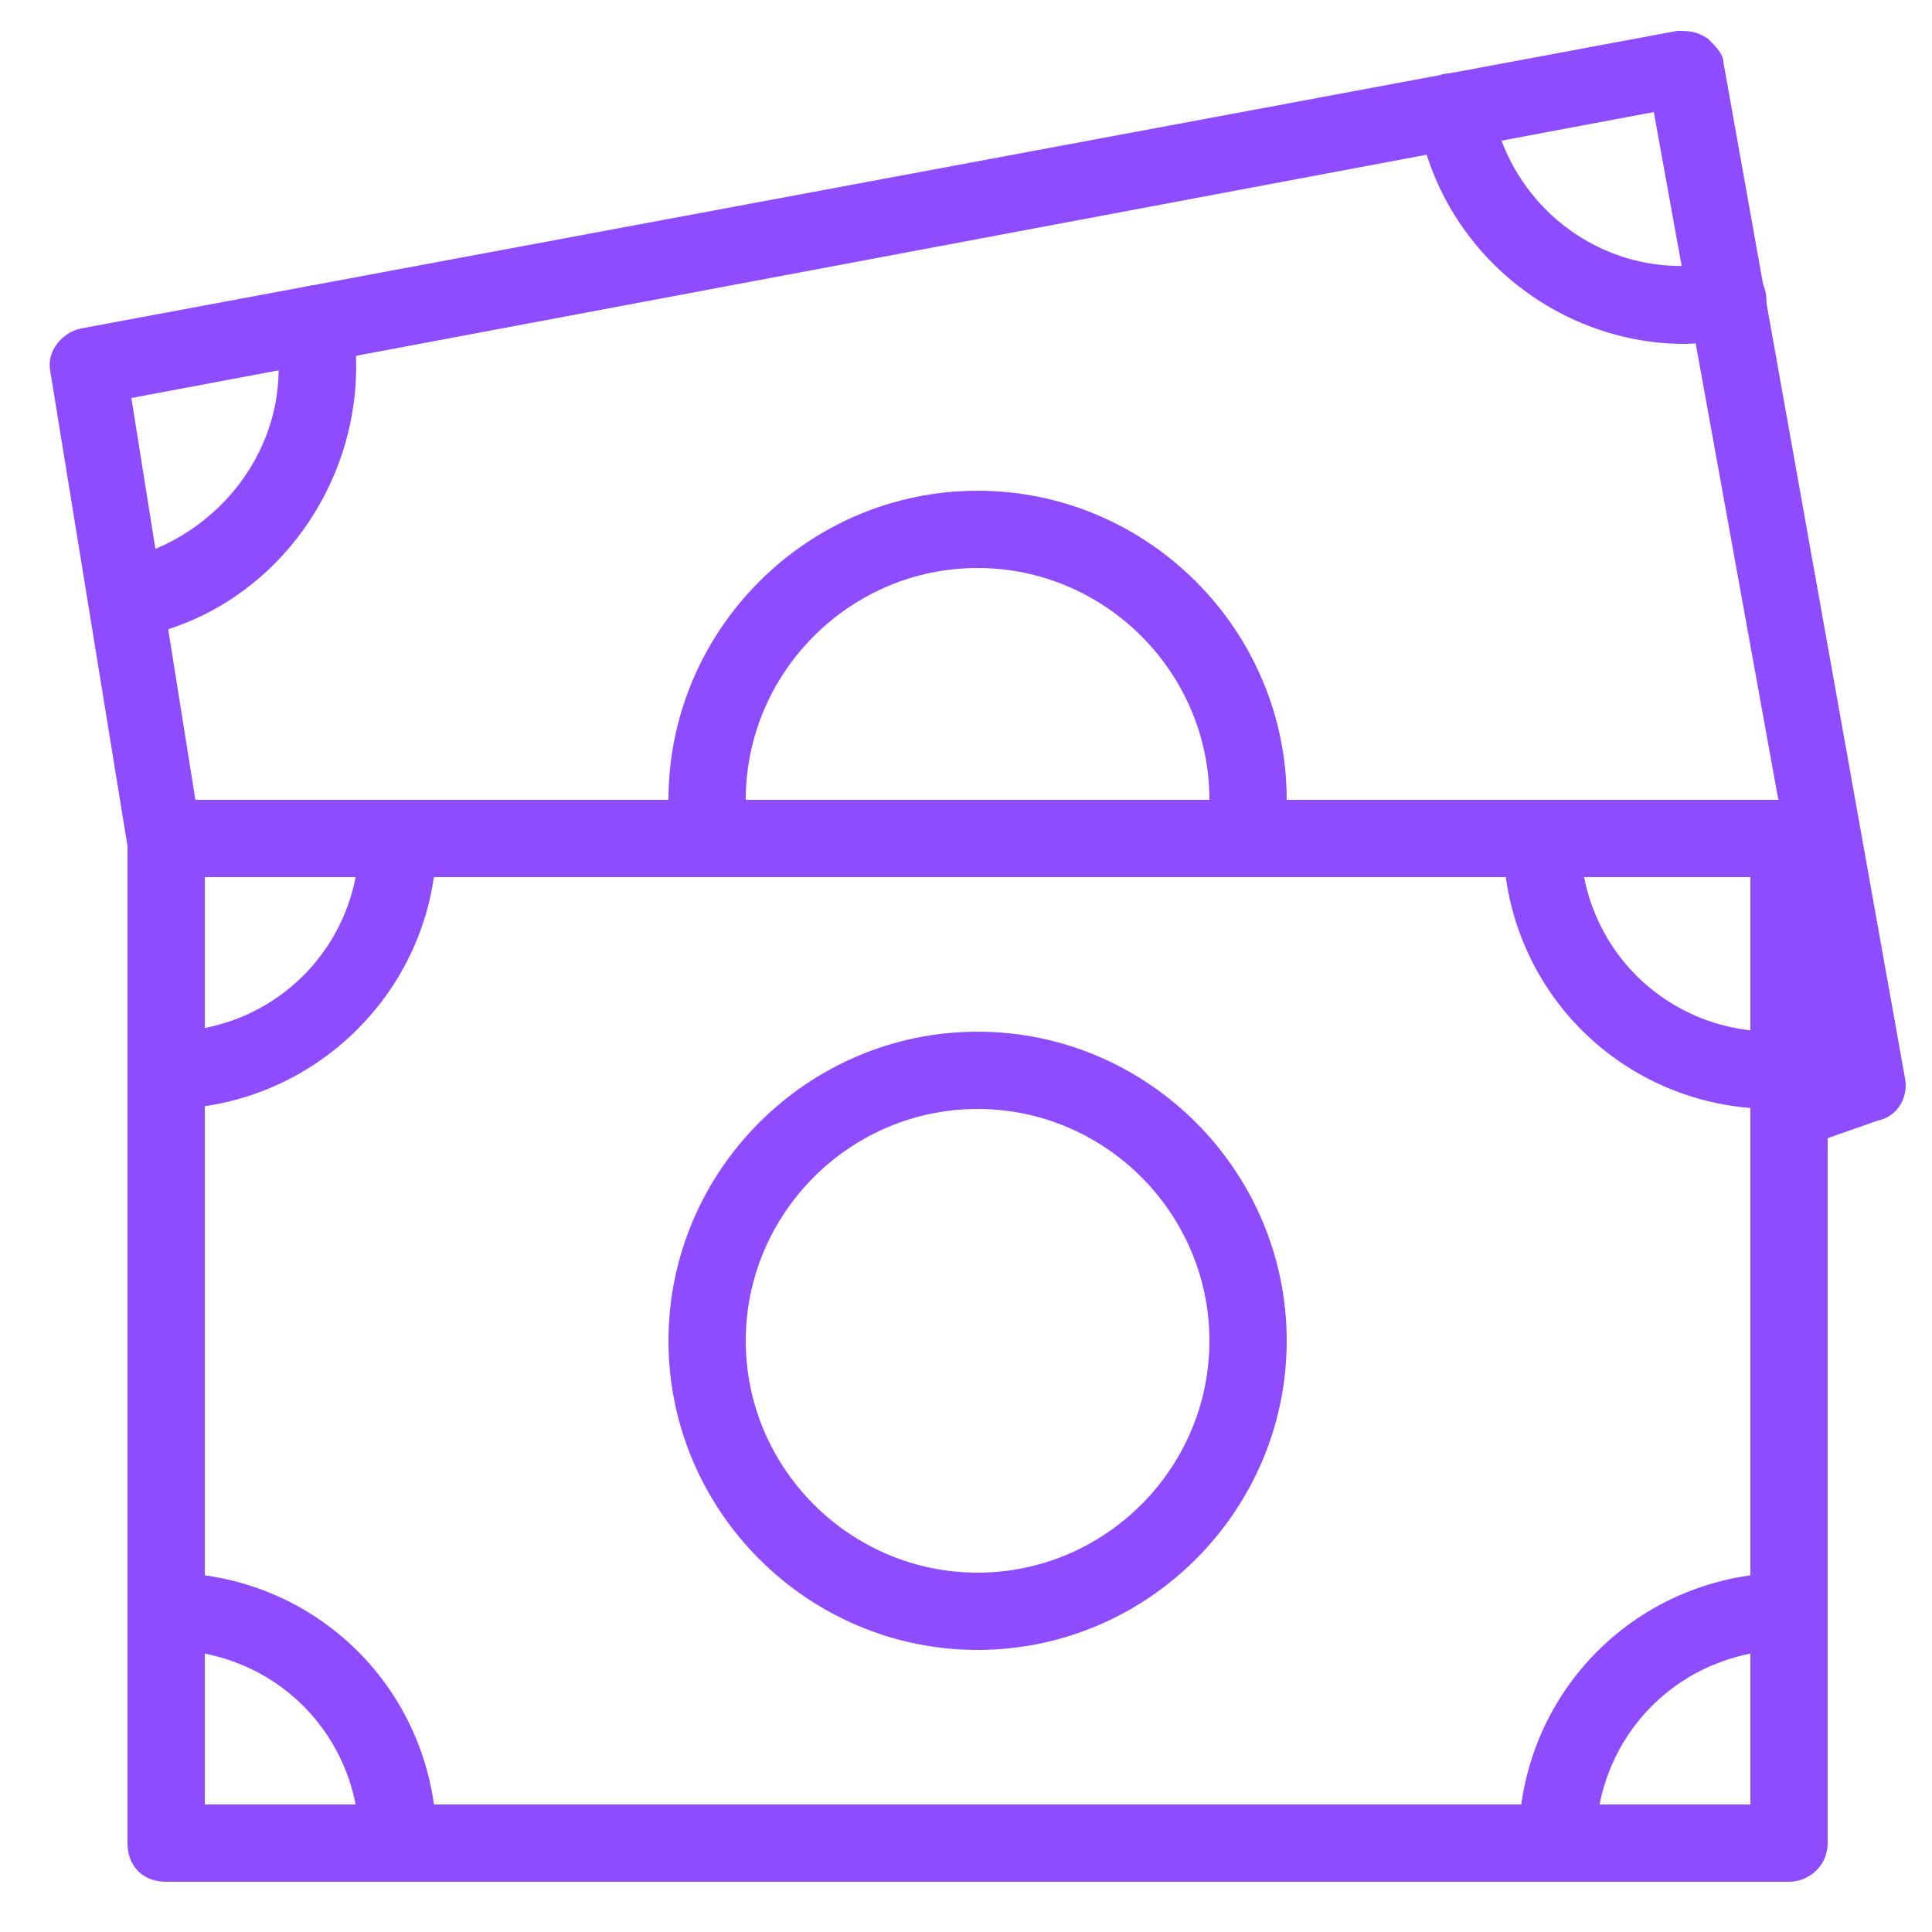
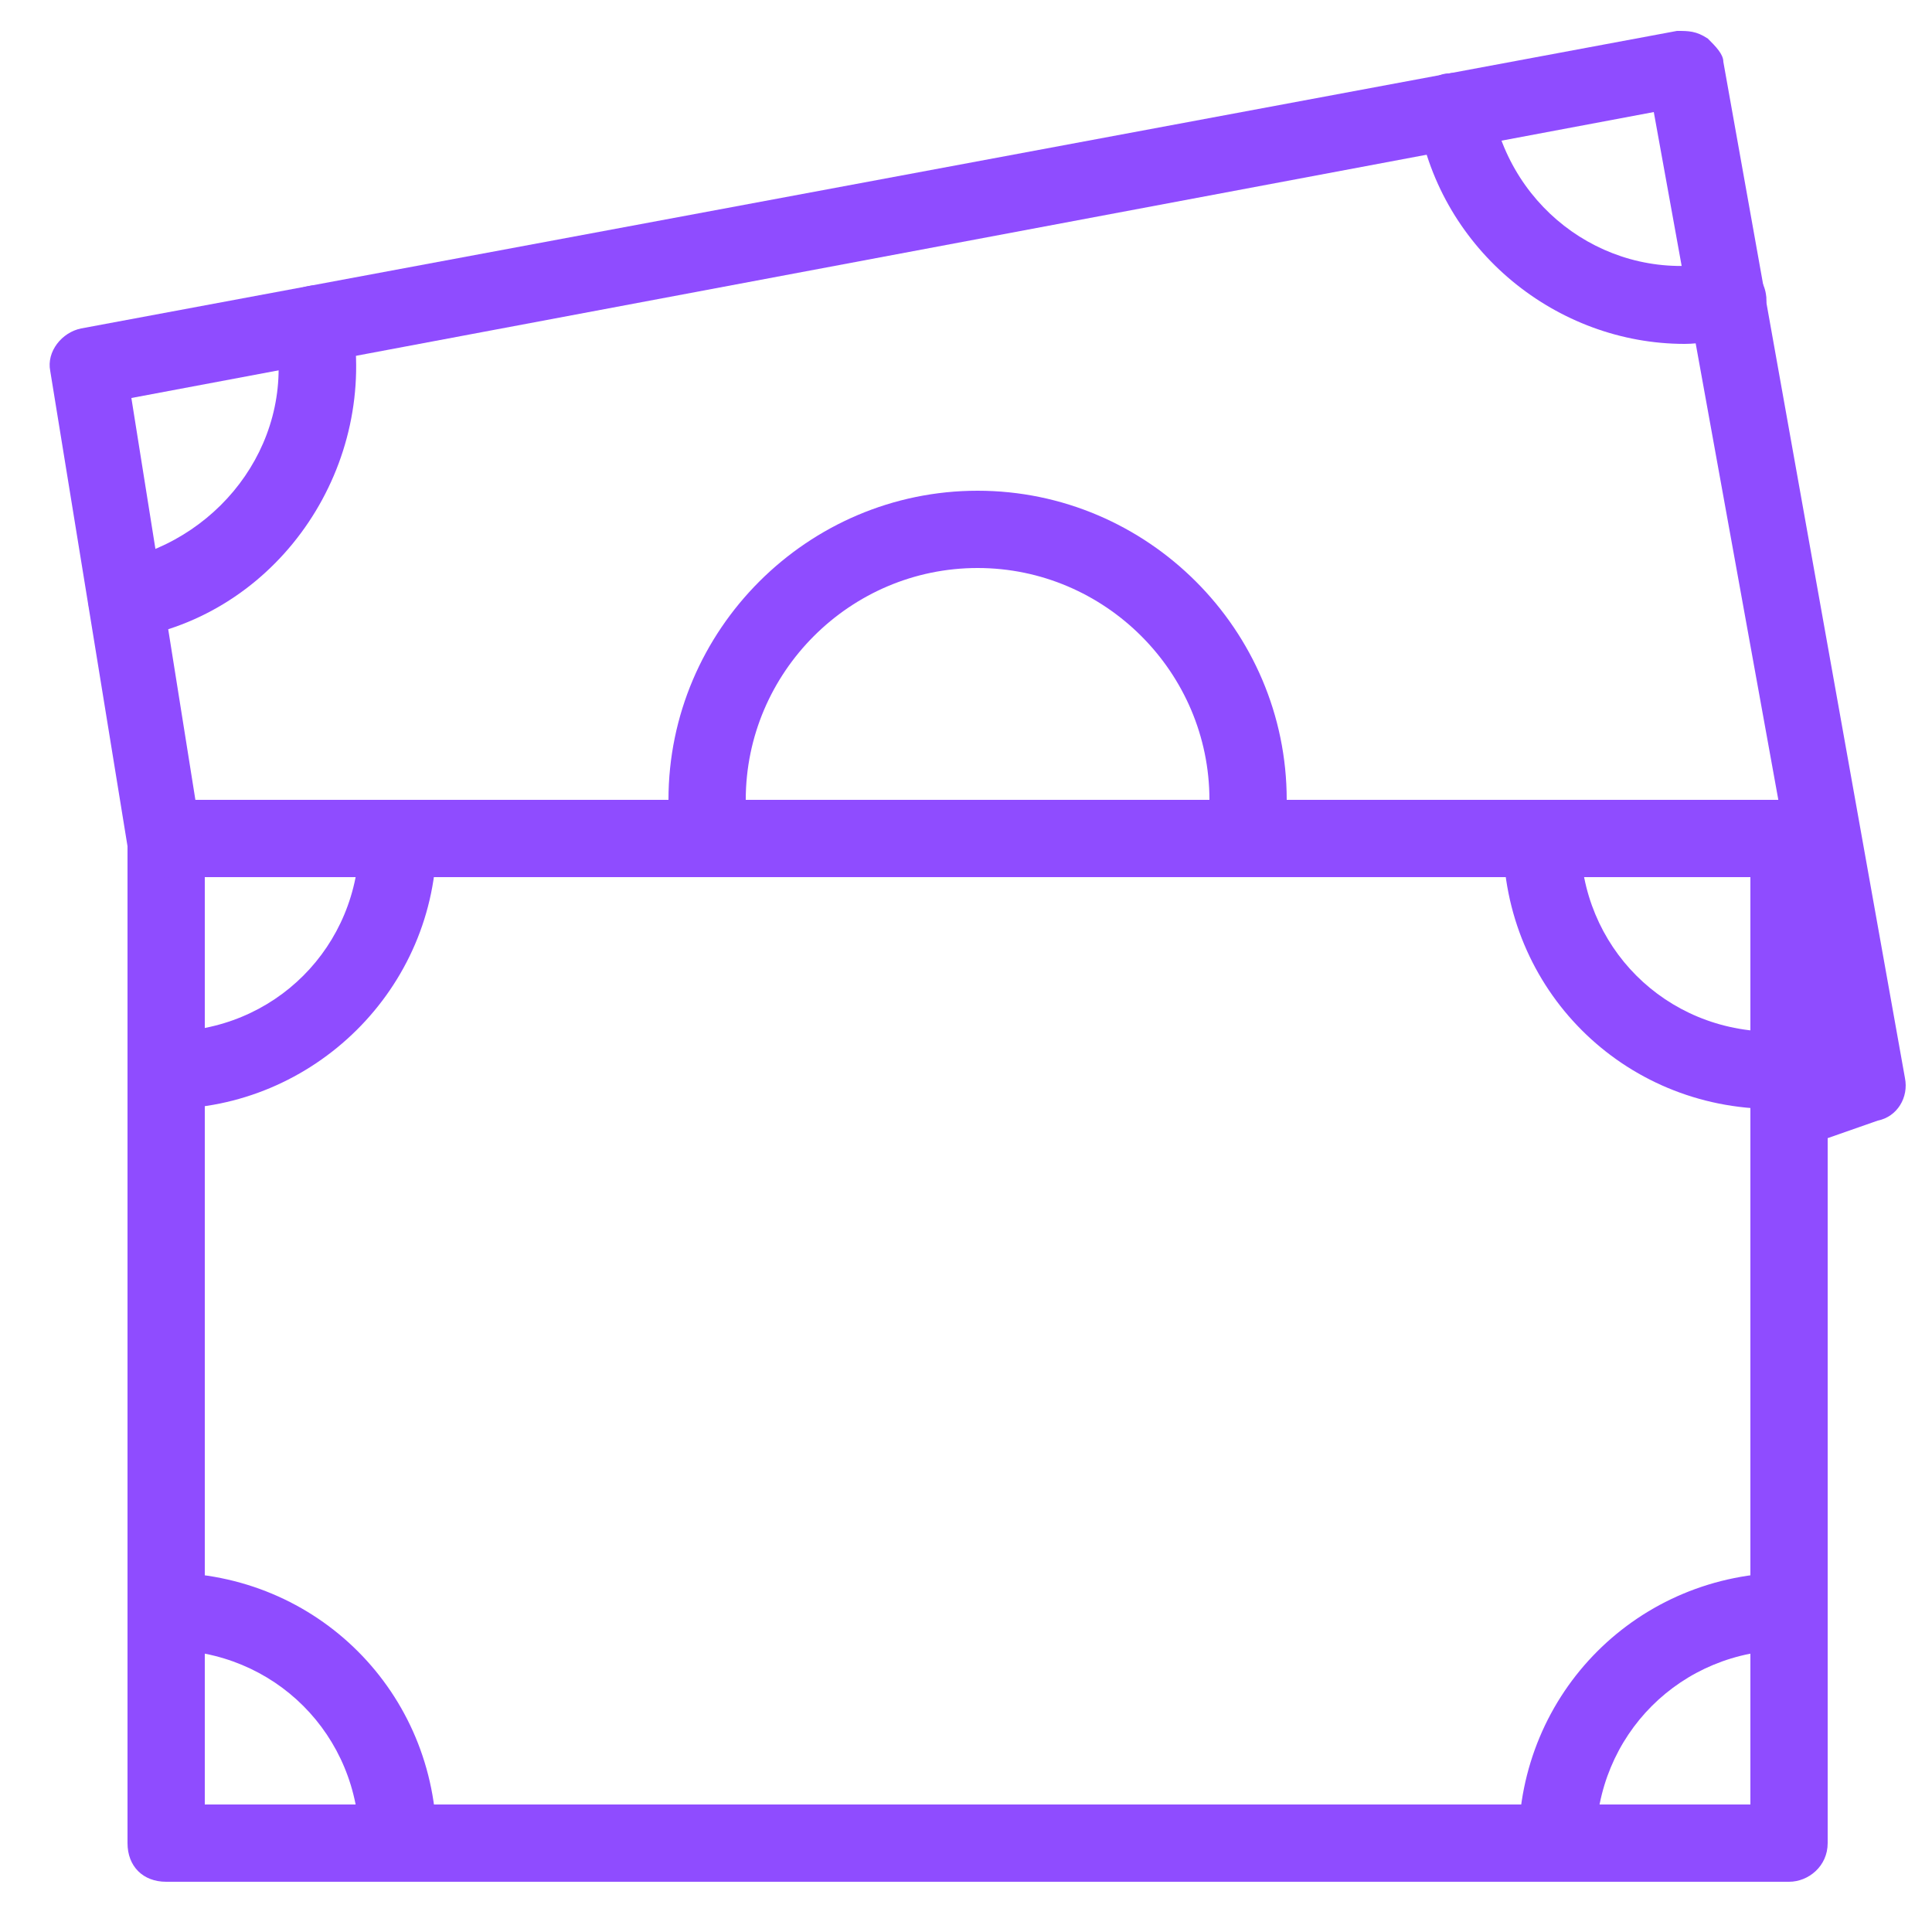
<svg xmlns="http://www.w3.org/2000/svg" version="1.1" id="Layer_1" x="0px" y="0px" width="50px" height="50px" viewBox="0 0 50 50" style="enable-background:new 0 0 50 50;" xml:space="preserve">
  <style type="text/css">
	.st0{fill:#8F4CFF;}
</style>
  <g id="Money" transform="translate(1 1)">
-     <path class="st0" d="M24.3,41.7c-4.4,0-8-3.6-8-8s3.6-8,8-8c4.4,0,8,3.6,8,8S28.7,41.7,24.3,41.7z M24.3,27.7c-3.3,0-6,2.7-6,6   s2.7,6,6,6c3.3,0,6-2.7,6-6S27.6,27.7,24.3,27.7z" />
    <path class="st0" d="M31.3,20.7c-0.6,0-1-0.4-1-1c0-3.3-2.7-6-6-6c-3.3,0-6,2.7-6,6c0,0.6-0.4,1-1,1s-1-0.4-1-1c0-4.4,3.6-8,8-8   c4.4,0,8,3.6,8,8C32.3,20.2,31.8,20.7,31.3,20.7z" />
    <path class="st0" d="M45.3,47.7h-42c-0.6,0-1-0.4-1-1v-26c0-0.6,0.4-1,1-1h42c0.6,0,1,0.4,1,1v26C46.3,47.3,45.8,47.7,45.3,47.7z    M4.3,45.7h40v-24h-40V45.7z" />
    <path class="st0" d="M3.3,27.7c-0.6,0-1-0.4-1-1s0.4-1,1-1c2.8,0,5-2.2,5-5c0-0.6,0.4-1,1-1s1,0.4,1,1C10.3,24.6,7.1,27.7,3.3,27.7   z" />
    <path class="st0" d="M44.9,27.7c-3.9,0-7-3.1-7-7c0-0.6,0.4-1,1-1s1,0.4,1,1c0,2.8,2.2,5,5,5c0.6,0,1,0.4,1,1S45.5,27.7,44.9,27.7z   " />
    <path class="st0" d="M39.3,47.7c-0.6,0-1-0.4-1-1c0-3.9,3.1-7,7-7c0.6,0,1,0.4,1,1s-0.4,1-1,1c-2.8,0-5,2.2-5,5   C40.3,47.3,39.8,47.7,39.3,47.7z" />
    <path class="st0" d="M9.3,47.7c-0.6,0-1-0.4-1-1c0-2.8-2.2-5-5-5c-0.6,0-1-0.4-1-1s0.4-1,1-1c3.9,0,7,3.1,7,7   C10.3,47.3,9.8,47.7,9.3,47.7z" />
    <path class="st0" d="M45.3,28.6c-0.4,0-0.8-0.3-0.9-0.7c-0.2-0.5,0.1-1.1,0.6-1.3l1.2-0.4L41.8,1.9L2.4,9.3l1.8,11.3   c0.1,0.5-0.3,1.1-0.8,1.1c-0.5,0.1-1.1-0.3-1.1-0.8l-2-12.3c-0.1-0.5,0.3-1,0.8-1.1l41.3-7.7c0.3,0,0.5,0,0.8,0.2   c0.2,0.2,0.4,0.4,0.4,0.6l4.7,26.3c0.1,0.5-0.2,1-0.7,1.1l-2,0.7C45.5,28.6,45.4,28.6,45.3,28.6z" />
    <path class="st0" d="M2.3,15.5c-0.5,0-0.9-0.3-1-0.8c-0.1-0.5,0.2-1.1,0.8-1.2c2.7-0.6,4.6-3.2,4-6C6.1,7,6.4,6.5,7,6.4   C7.5,6.3,8,6.6,8.1,7.2c0.7,3.8-1.8,7.6-5.6,8.3C2.5,15.5,2.4,15.5,2.3,15.5z" />
    <path class="st0" d="M42.6,7.9c-3.3,0-6.3-2.4-6.9-5.8c0,0,0-0.1,0-0.1c-0.1-0.5,0.3-1.1,0.8-1.1c0.5-0.1,1.1,0.3,1.1,0.8   c0.5,2.8,3.1,4.6,5.8,4.1C44,5.7,44.6,6,44.7,6.6c0.1,0.5-0.3,1.1-0.8,1.2C43.4,7.8,43,7.9,42.6,7.9z" />
  </g>
</svg>